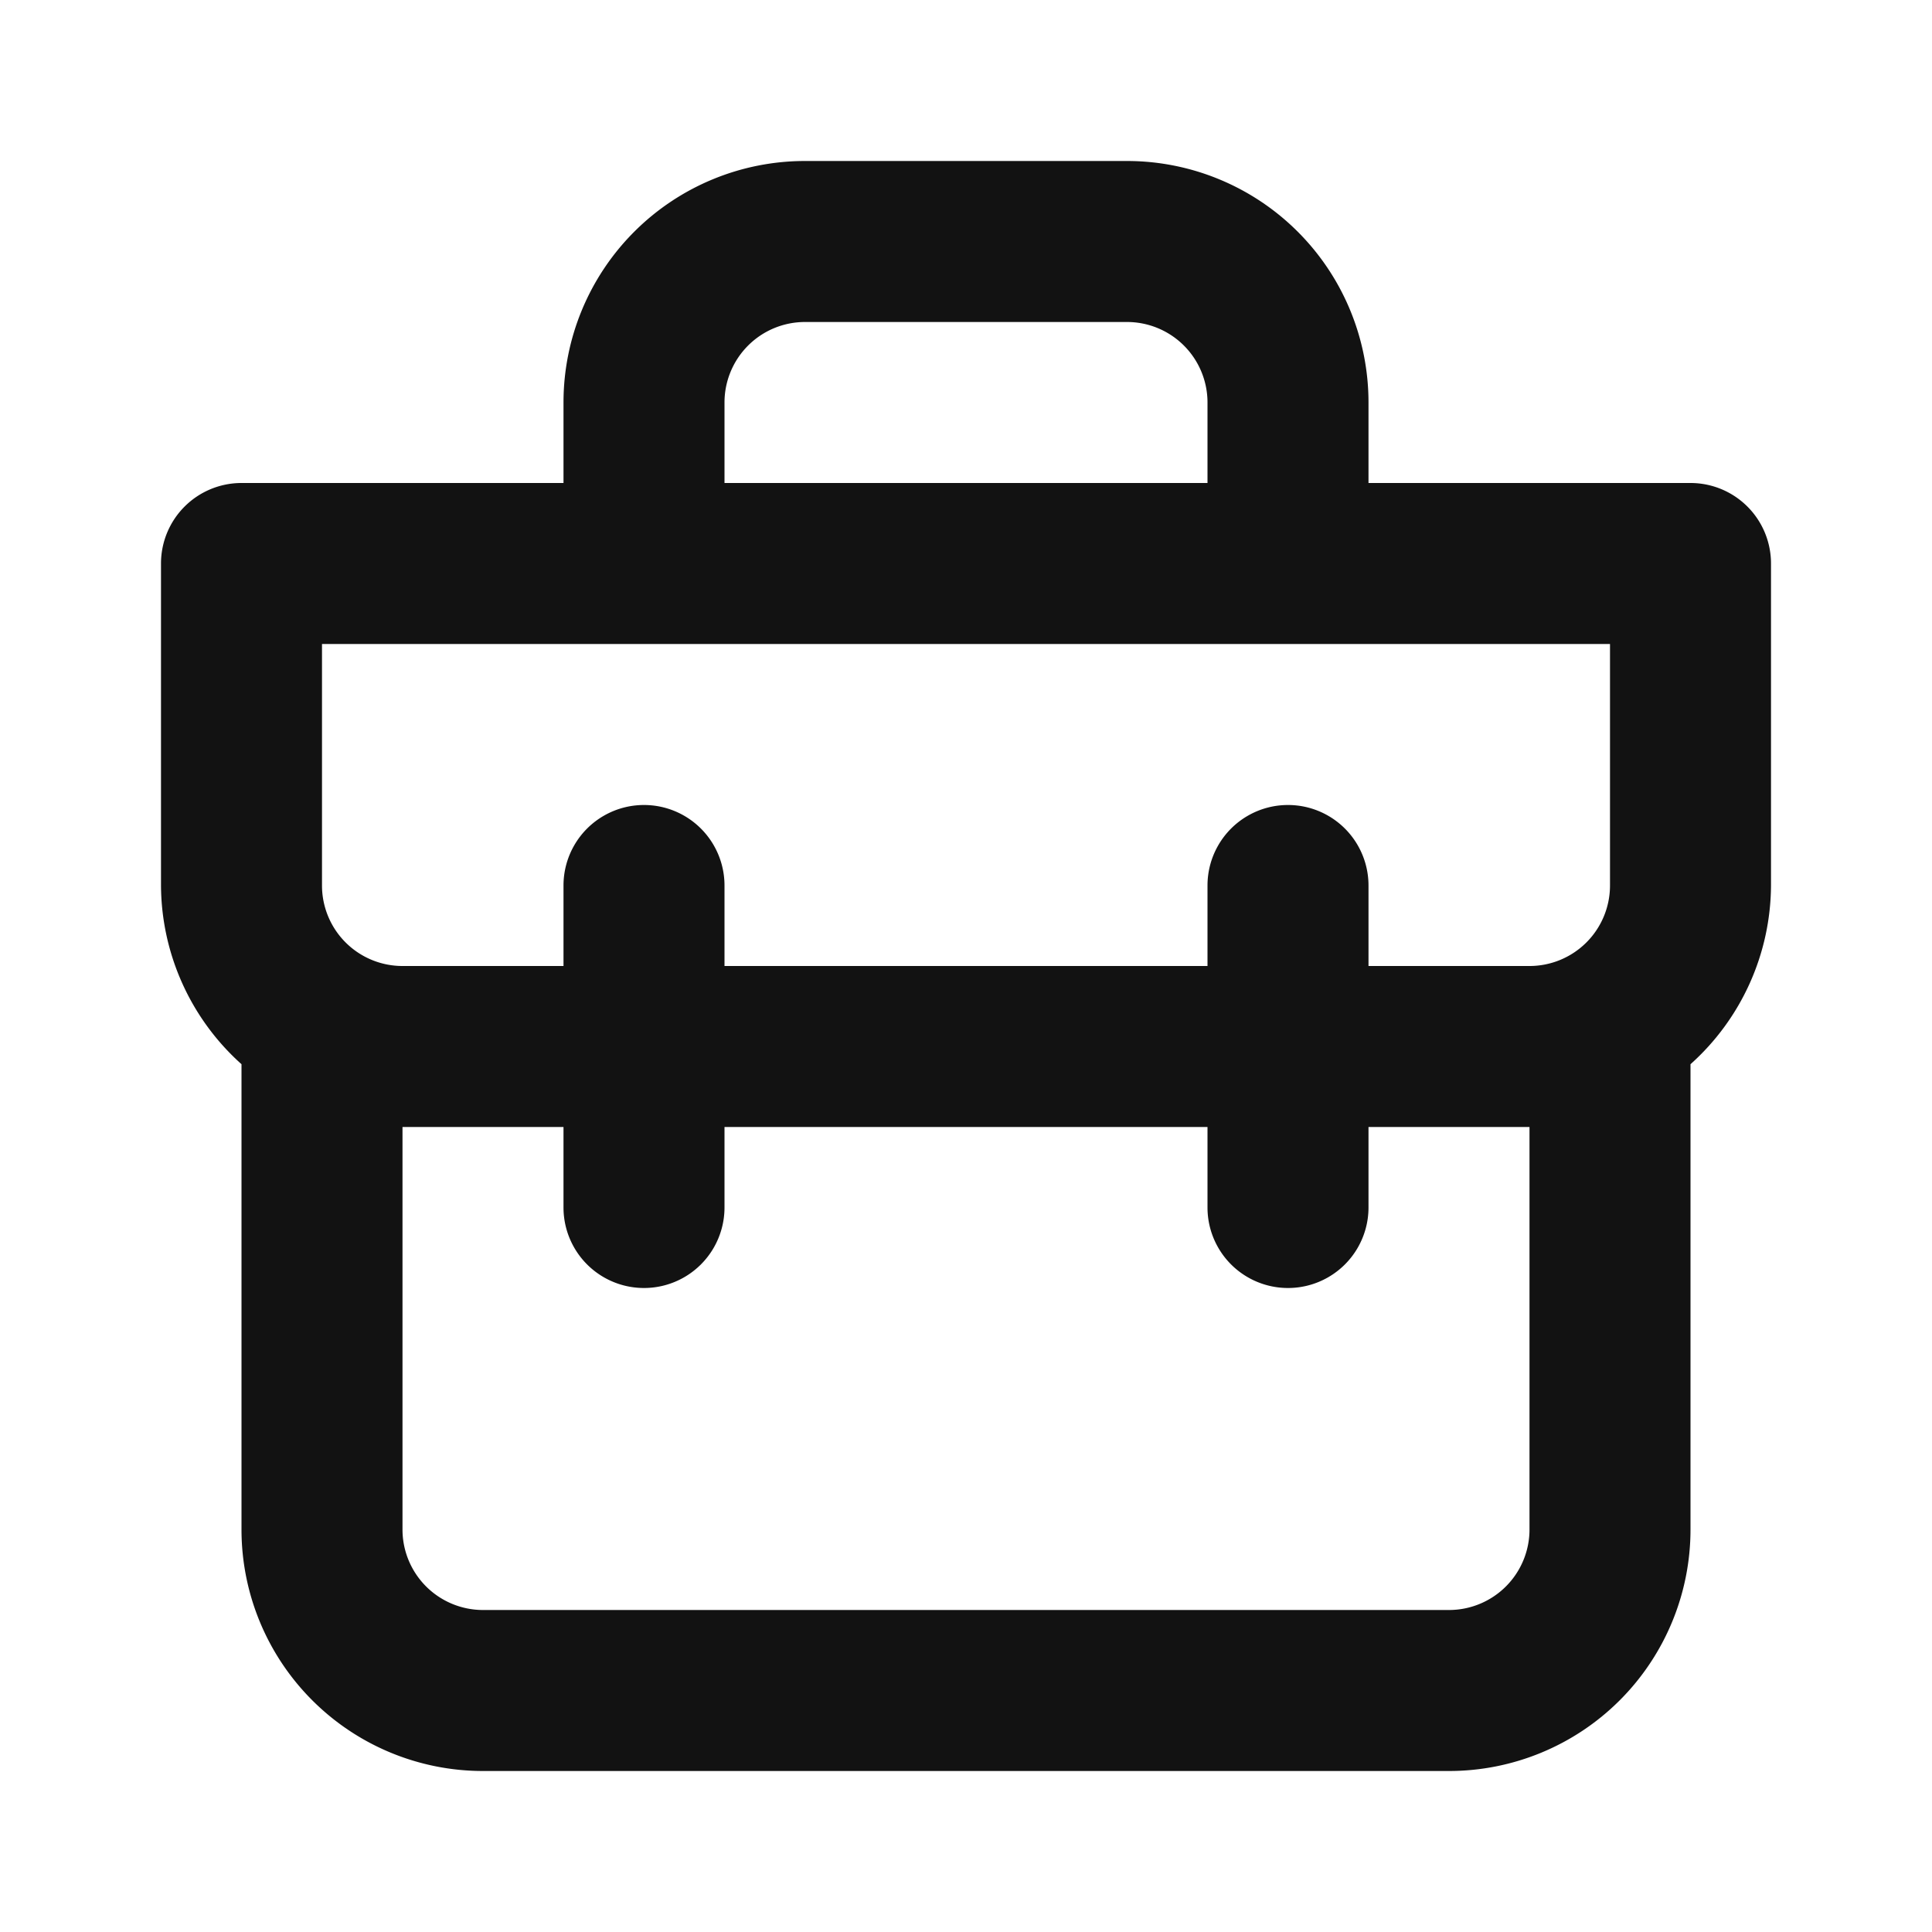
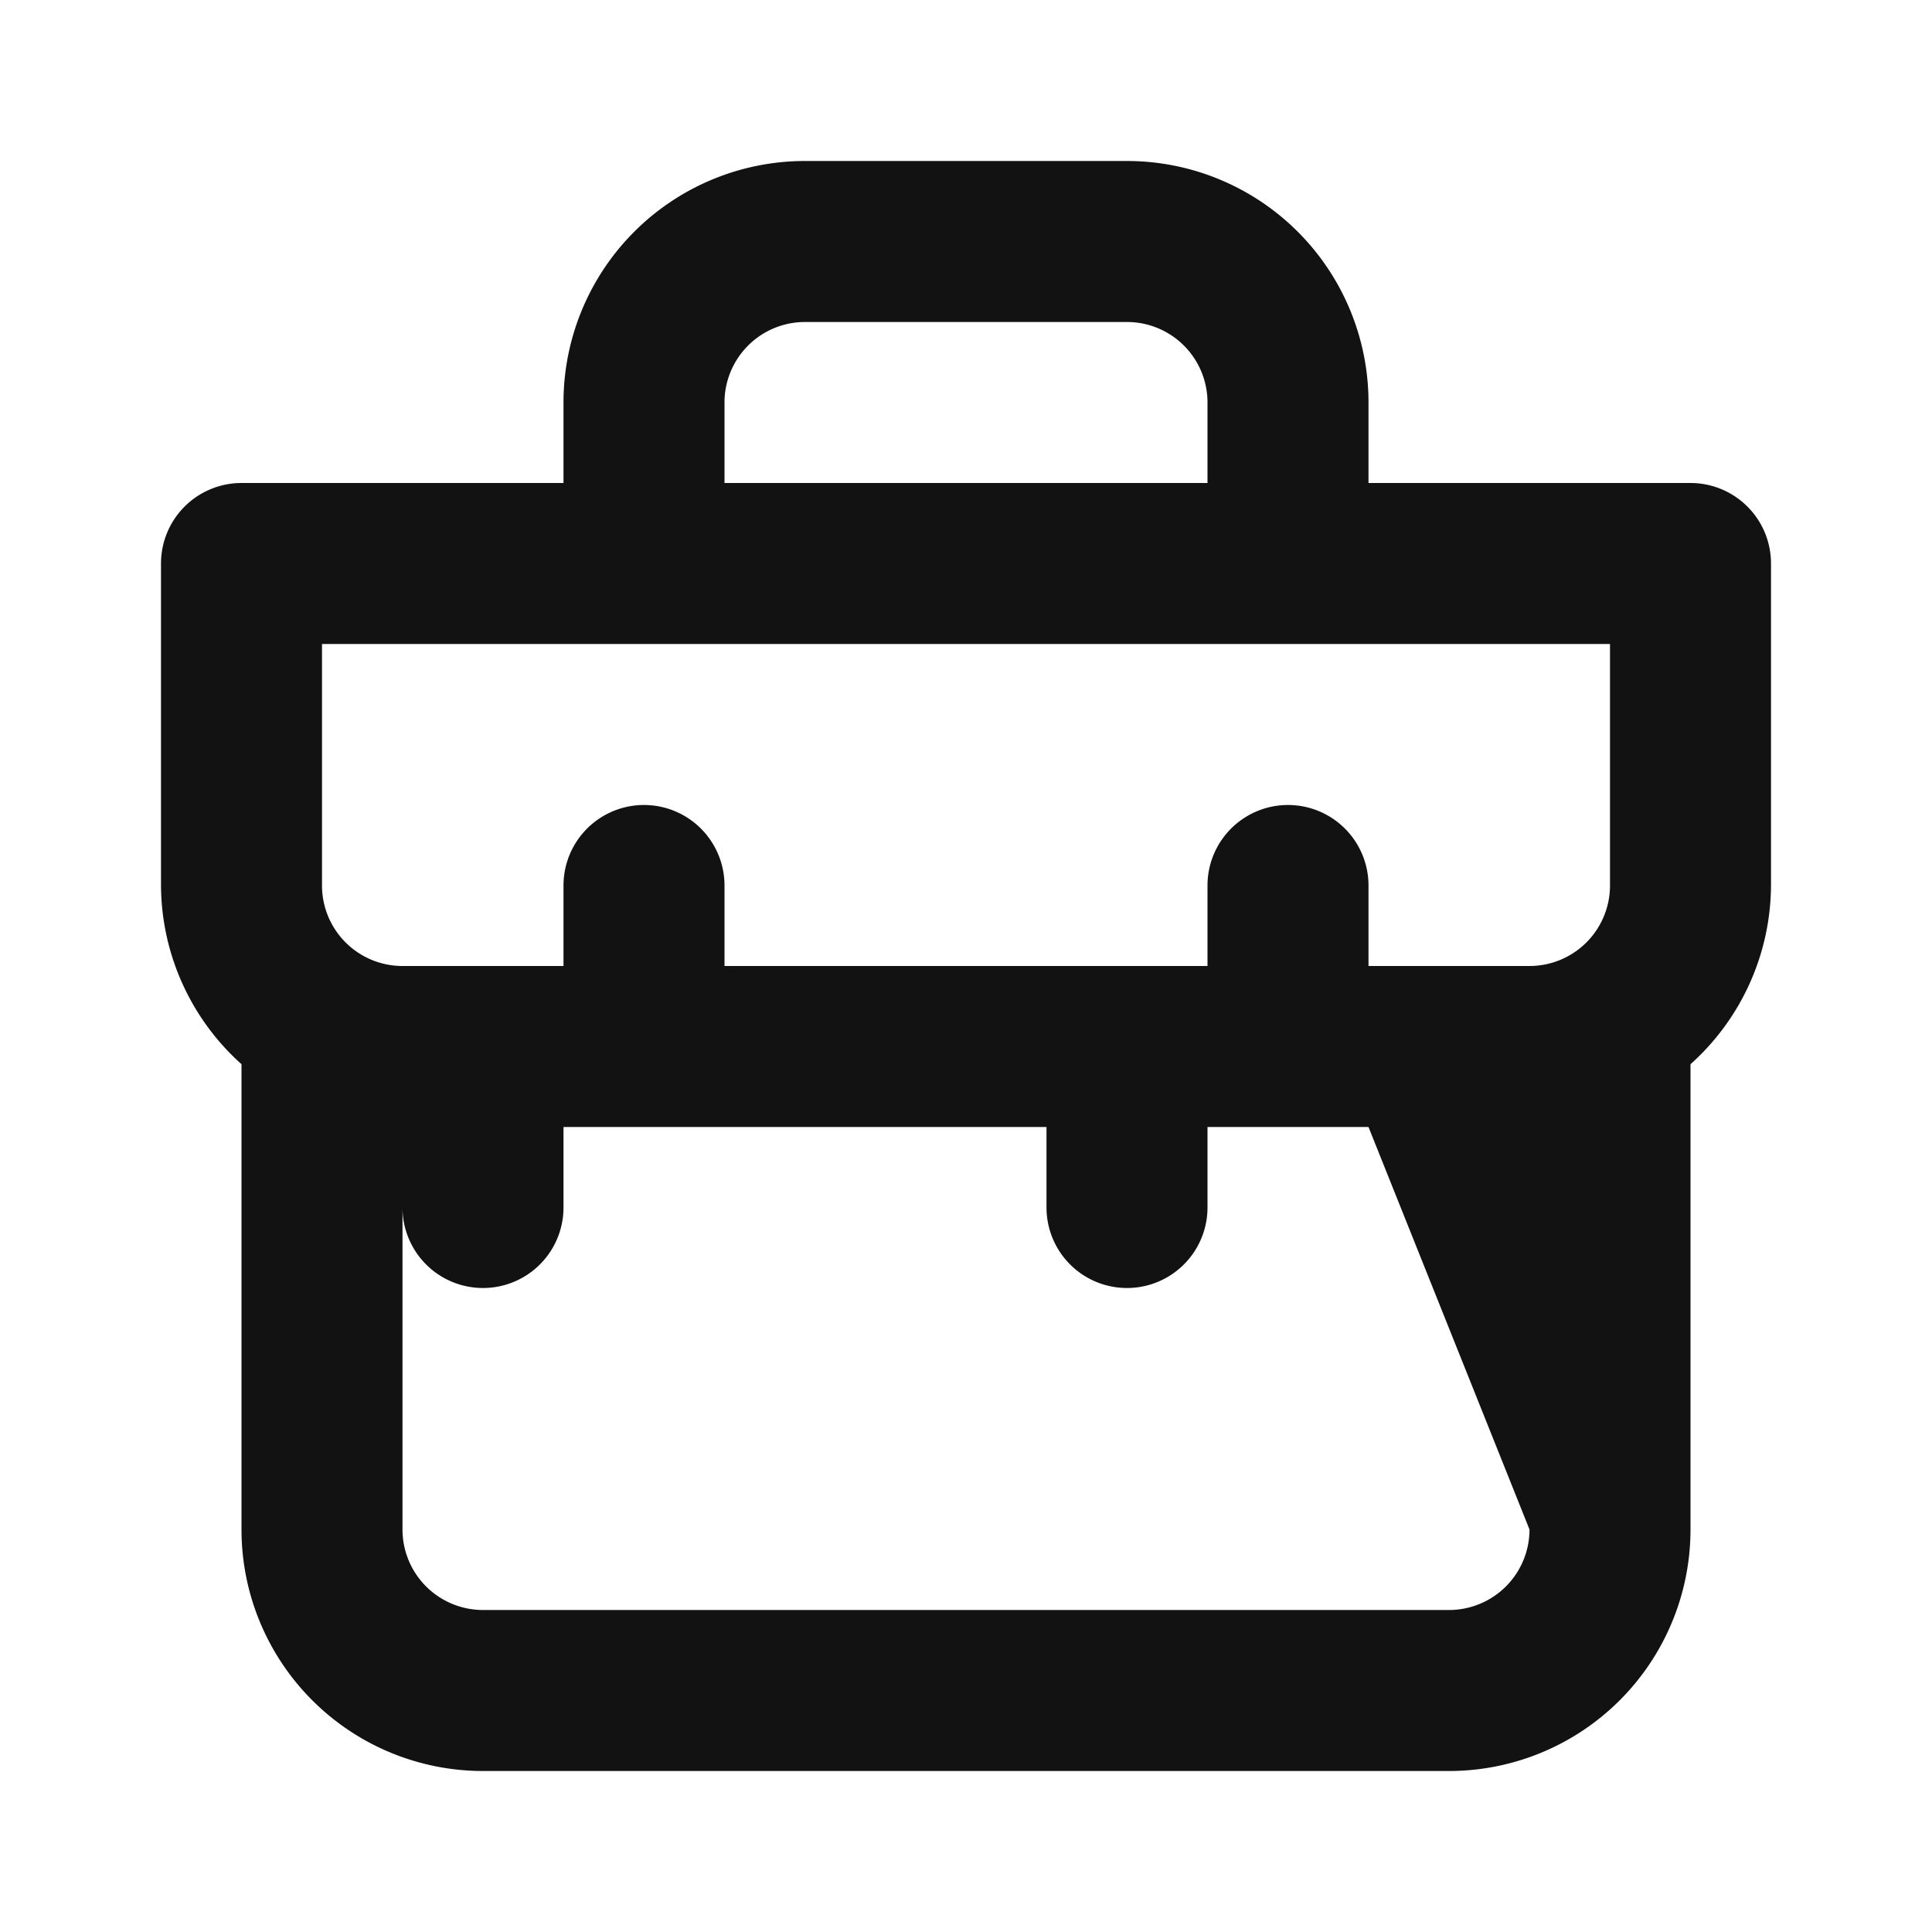
<svg xmlns="http://www.w3.org/2000/svg" data-name="Layer 1" viewBox="0 0 24 24">
-   <path fill="#121212" d="M21 6h-4V5a3 3 0 0 0-3-3h-4a3 3 0 0 0-3 3v1H3a1 1 0 0 0-1 1v4a3 3 0 0 0 1 2.22V19a3 3 0 0 0 3 3h12a3 3 0 0 0 3-3v-5.78A3 3 0 0 0 22 11V7a1 1 0 0 0-1-1ZM9 5a1 1 0 0 1 1-1h4a1 1 0 0 1 1 1v1H9Zm10 14a1 1 0 0 1-1 1H6a1 1 0 0 1-1-1v-5h2v1a1 1 0 0 0 2 0v-1h6v1a1 1 0 0 0 2 0v-1h2Zm1-8a1 1 0 0 1-1 1h-2v-1a1 1 0 0 0-2 0v1H9v-1a1 1 0 0 0-2 0v1H5a1 1 0 0 1-1-1V8h16Z" />
+   <path fill="#121212" d="M21 6h-4V5a3 3 0 0 0-3-3h-4a3 3 0 0 0-3 3v1H3a1 1 0 0 0-1 1v4a3 3 0 0 0 1 2.22V19a3 3 0 0 0 3 3h12a3 3 0 0 0 3-3v-5.78A3 3 0 0 0 22 11V7a1 1 0 0 0-1-1ZM9 5a1 1 0 0 1 1-1h4a1 1 0 0 1 1 1v1H9Zm10 14a1 1 0 0 1-1 1H6a1 1 0 0 1-1-1v-5v1a1 1 0 0 0 2 0v-1h6v1a1 1 0 0 0 2 0v-1h2Zm1-8a1 1 0 0 1-1 1h-2v-1a1 1 0 0 0-2 0v1H9v-1a1 1 0 0 0-2 0v1H5a1 1 0 0 1-1-1V8h16Z" />
</svg>